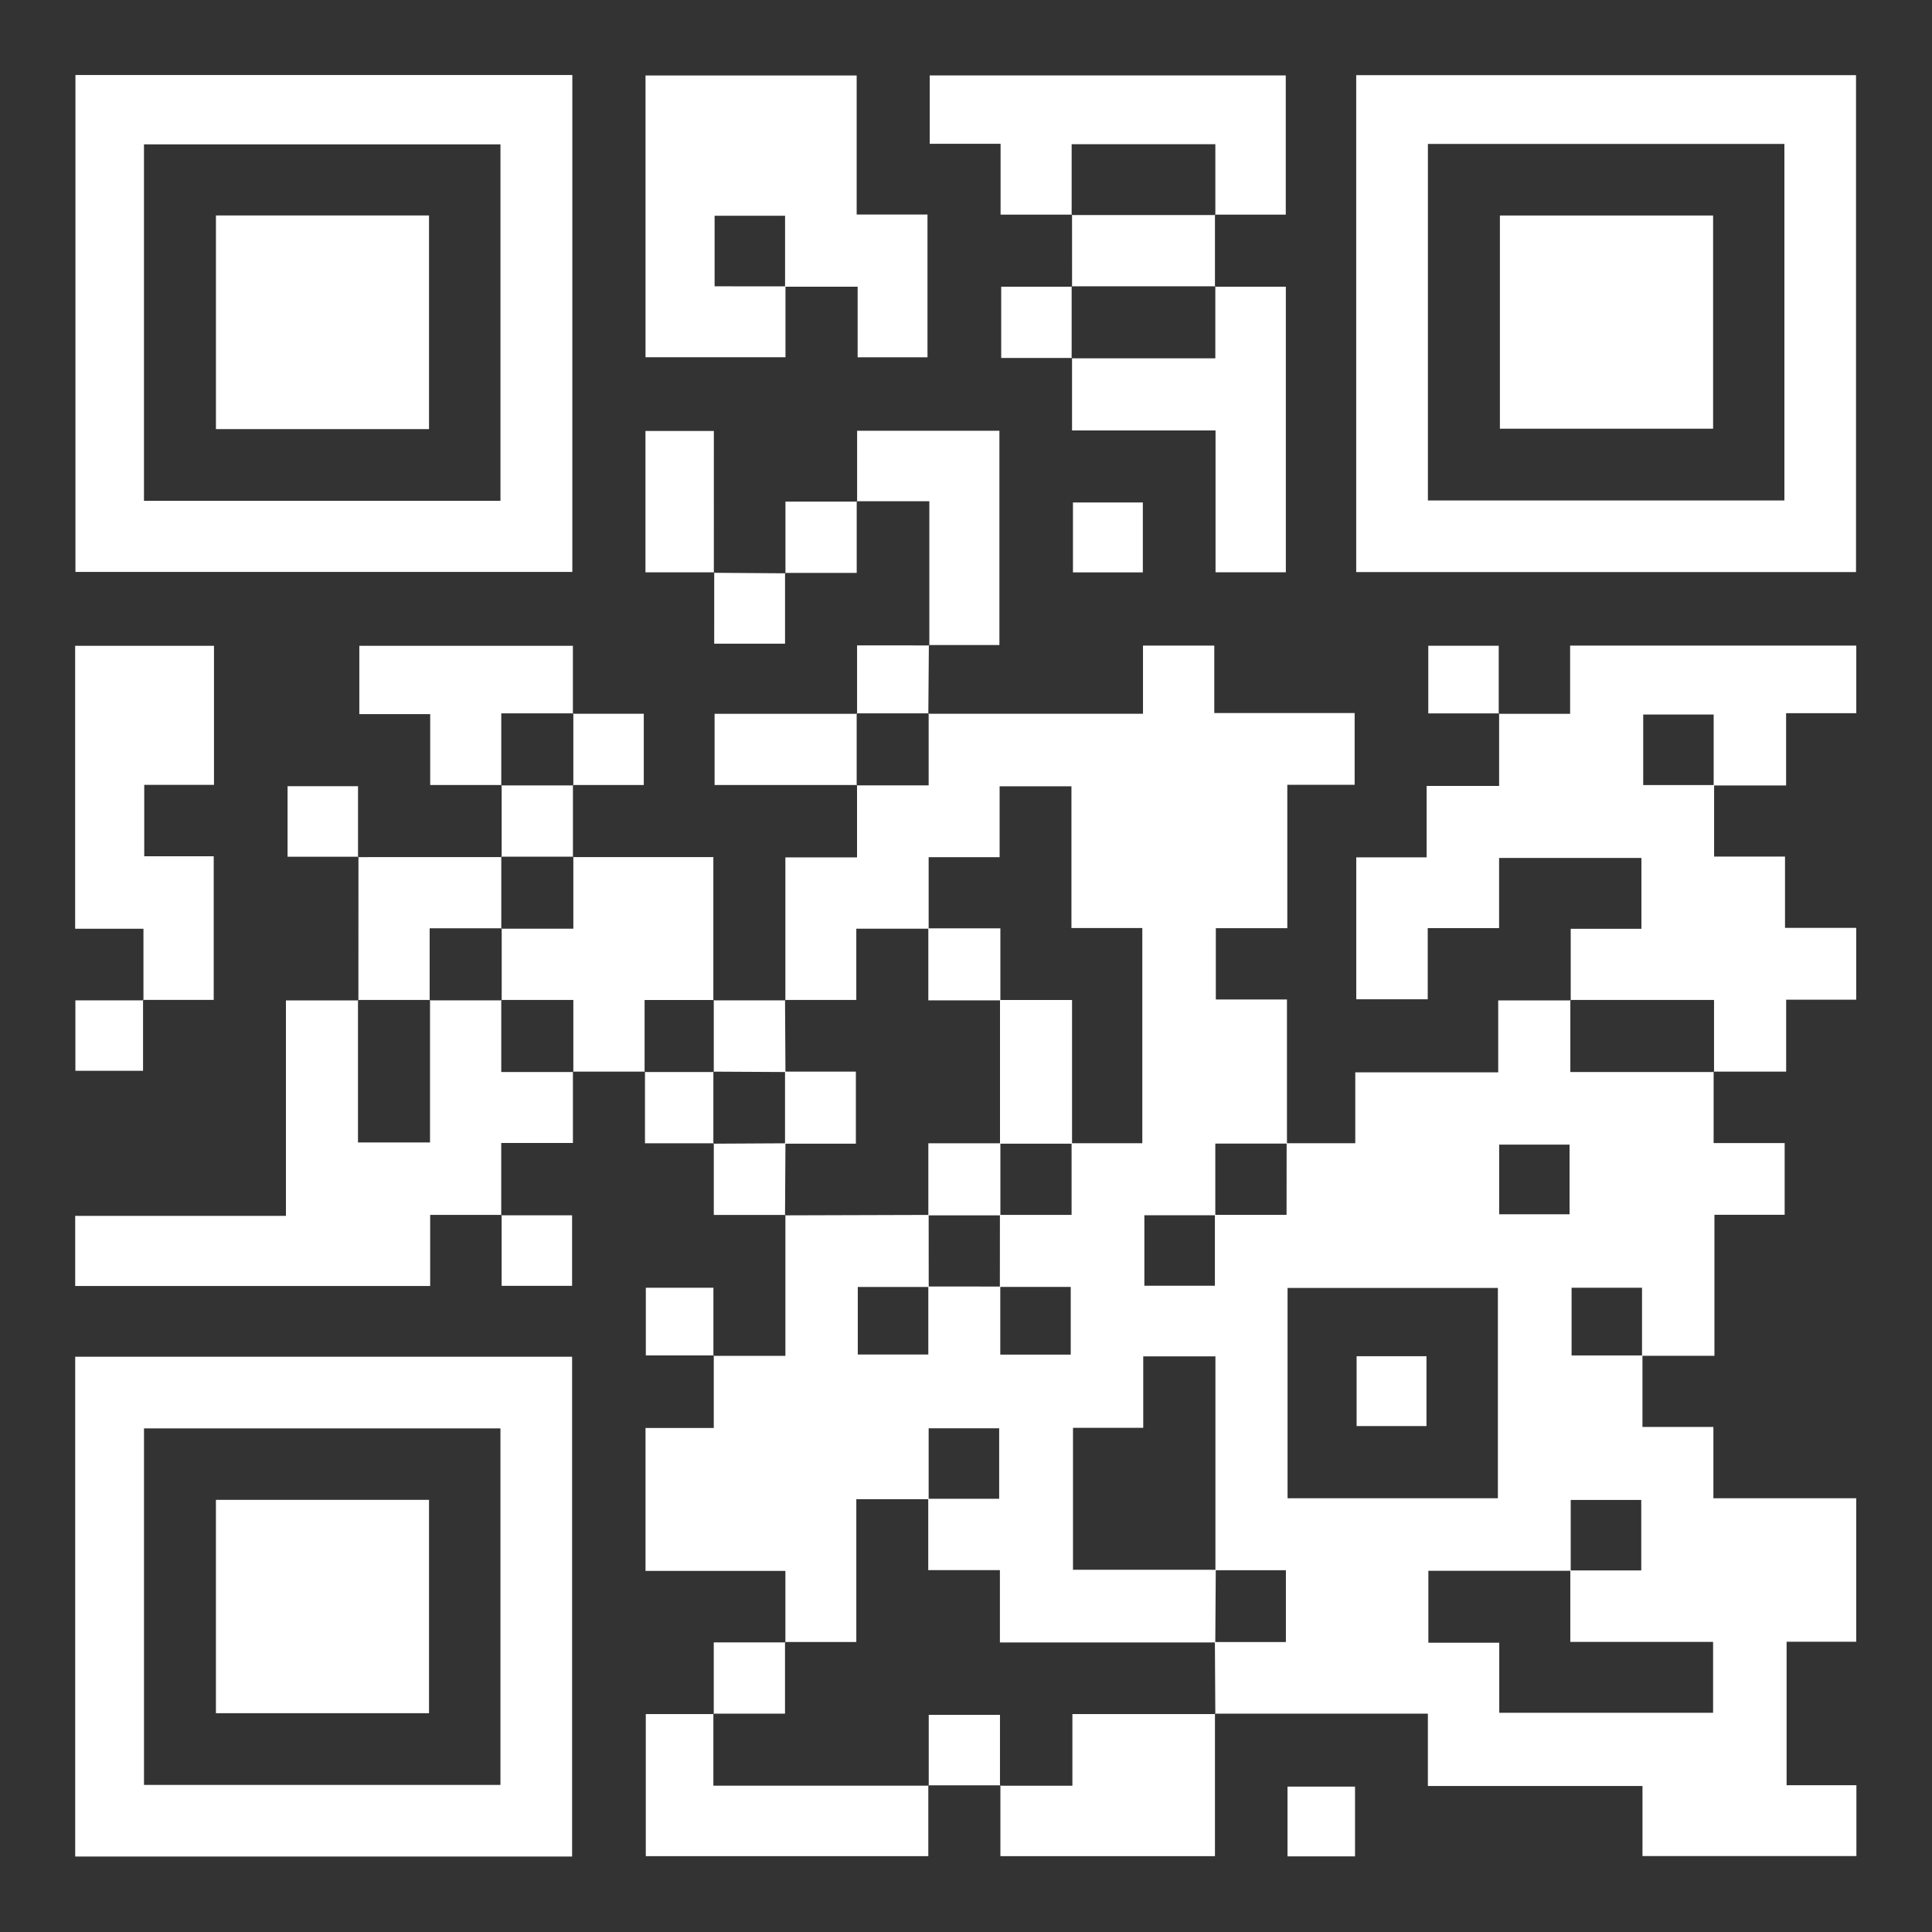
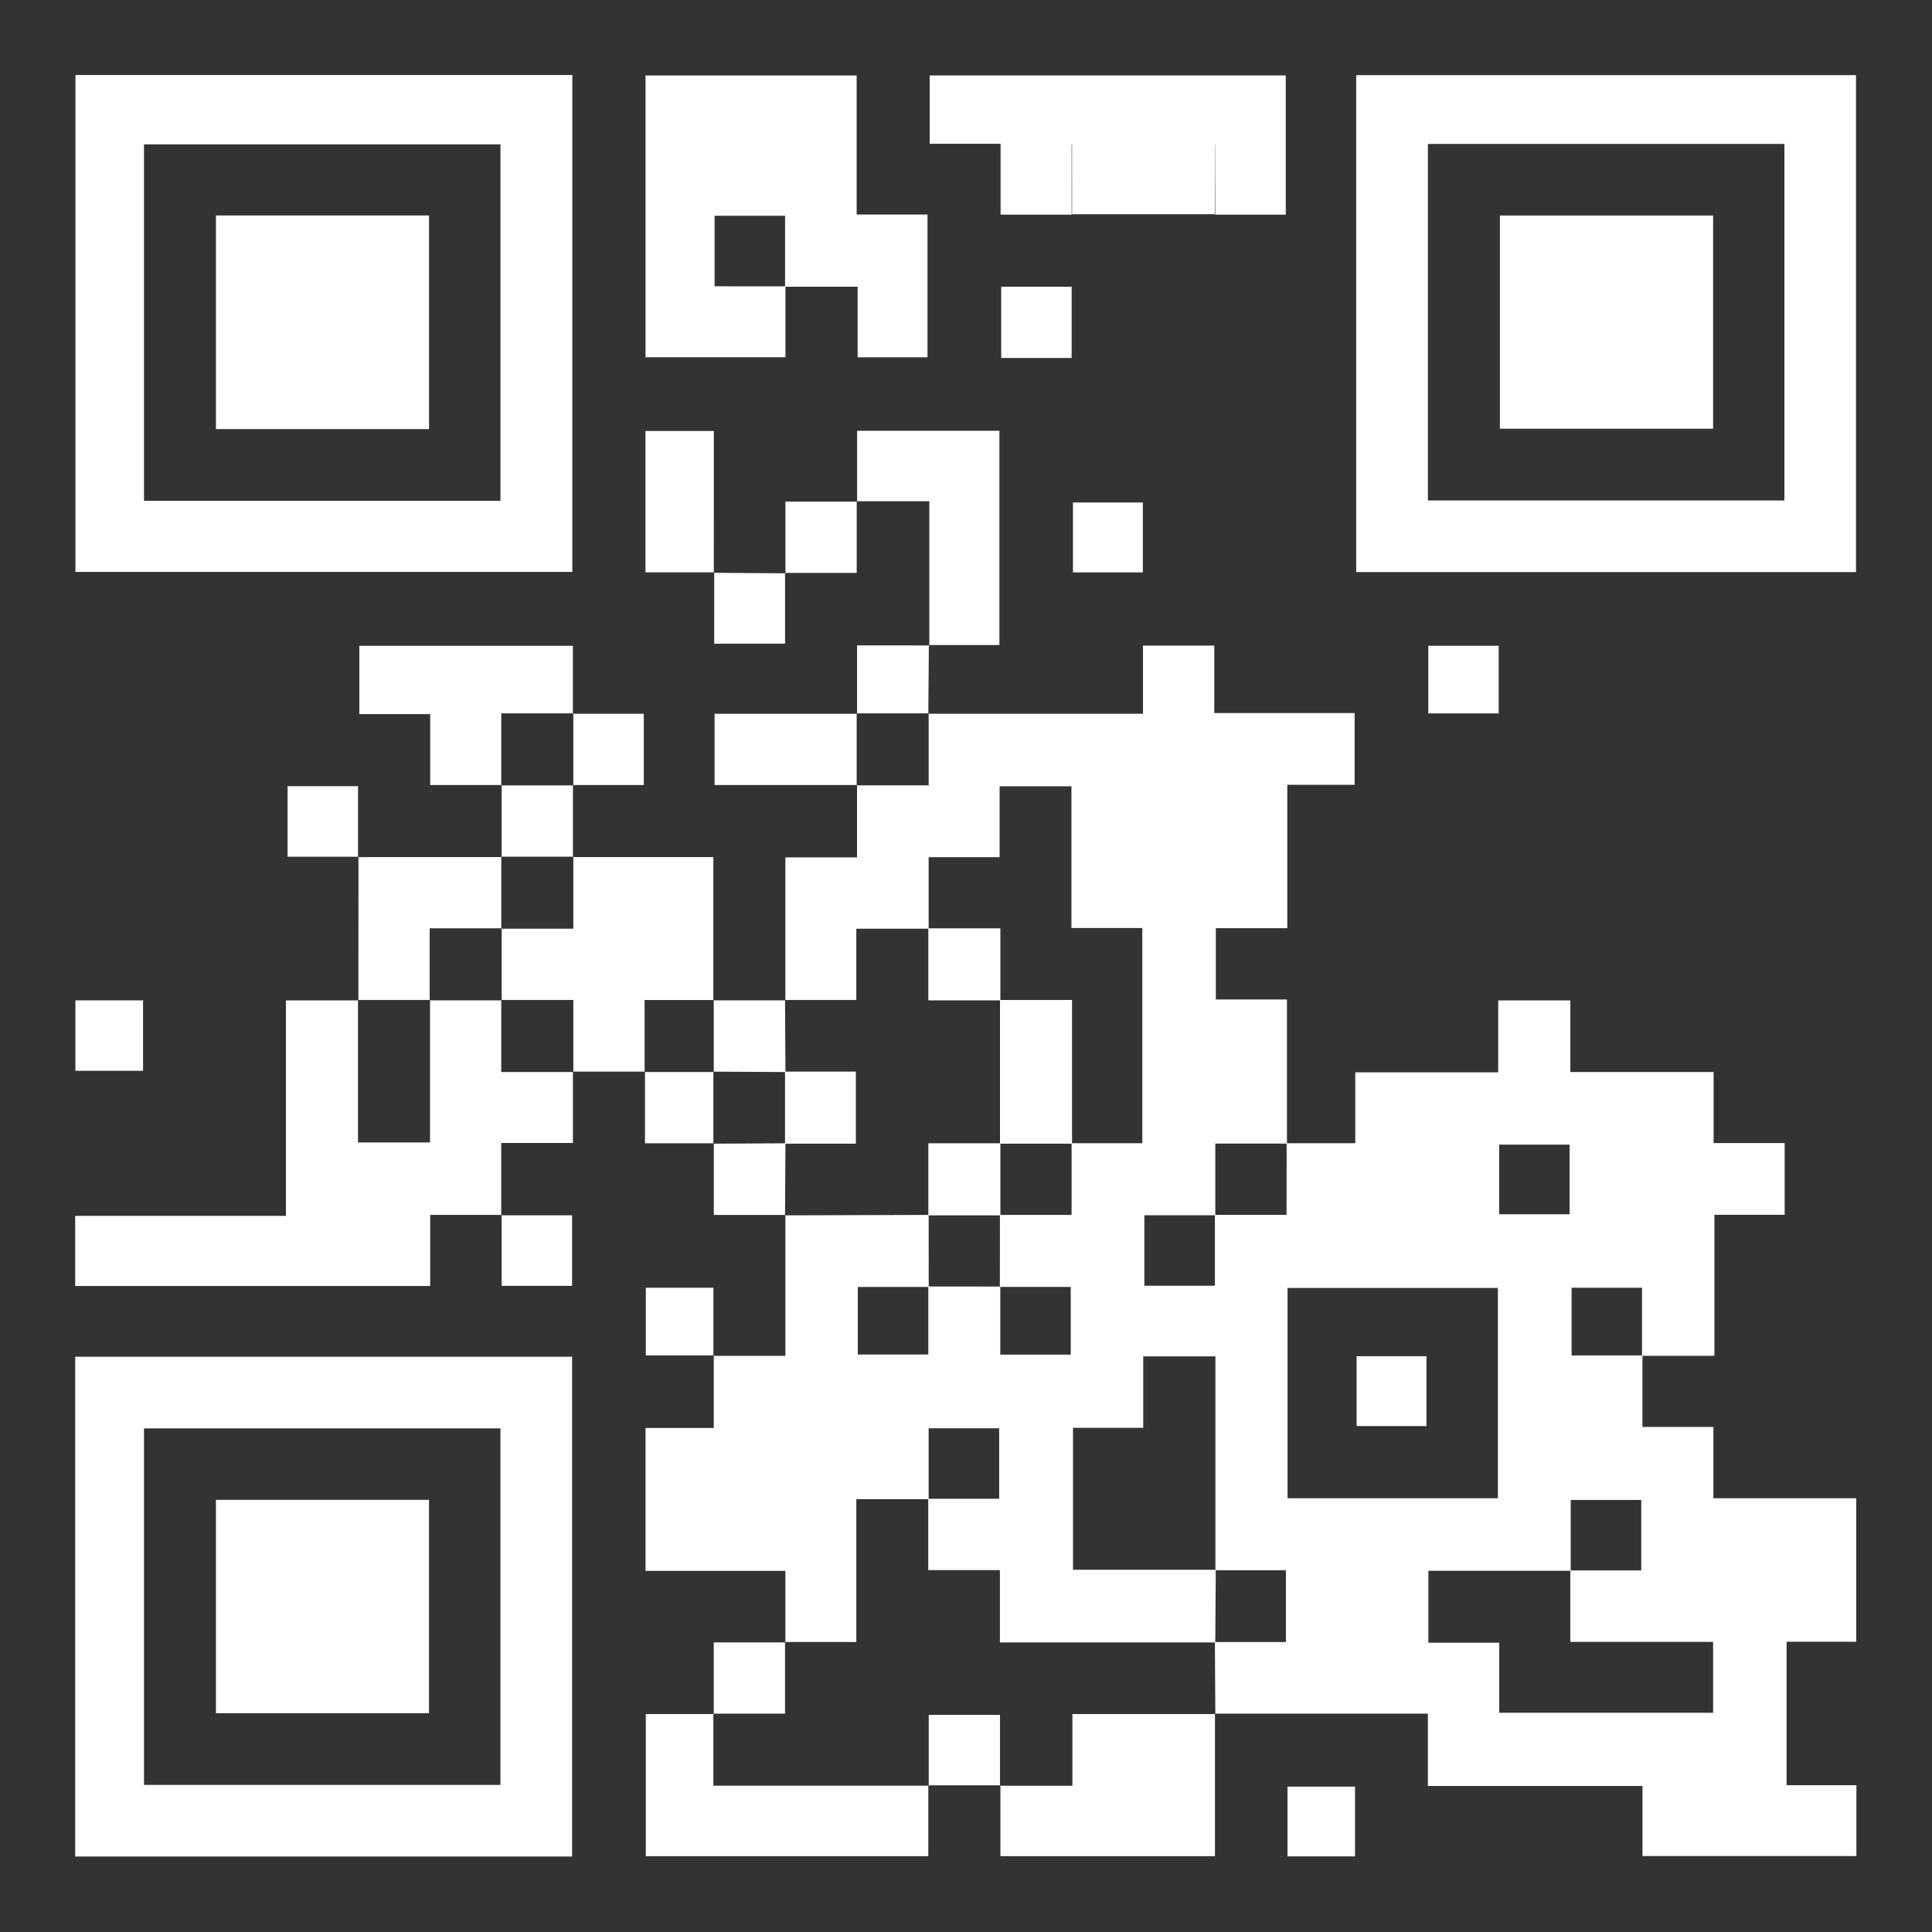
<svg xmlns="http://www.w3.org/2000/svg" version="1.1" id="Capa_1" x="0px" y="0px" width="100px" height="100px" viewBox="0 0 100 100" enable-background="new 0 0 100 100" xml:space="preserve">
  <rect x="0" y="0" width="100" height="100" fill="#333333" stroke="none" />
  <g>
    <path fill="#FFFFFF" d="M66.596,59.174c1.158,0,2.315,0,3.553,0c0-1.227,0-2.423,0-3.67c2.492,0,4.905,0,7.398,0   c0-1.245,0-2.441,0-3.723c1.304,0,2.529,0,3.754,0c0,0-0.02-0.022-0.02-0.022c0,1.225,0,2.451,0,3.729c2.552,0,4.995,0,7.438,0   l-0.022-0.02c0,1.206,0,2.412,0,3.698c1.247,0,2.442,0,3.677,0c0,1.273,0,2.466,0,3.712c-1.206,0-2.382,0-3.635,0   c0,2.431,0,4.81,0,7.299c-1.3,0-2.524,0-3.748,0c0-1.173,0-2.346,0-3.523c-1.273,0-2.464,0-3.646,0c0,1.192,0,2.334,0,3.502   c1.258,0,2.463,0,3.668,0c0,1.207,0,2.414,0,3.702c1.228,0,2.424,0,3.672,0c0,1.257,0,2.434,0,3.692c2.484,0,4.915,0,7.393,0   c0,2.51,0,4.94,0,7.426c-1.193,0-2.371,0-3.604,0c0,2.484,0,4.914,0,7.426c1.184,0,2.38,0,3.613,0c0,1.257,0,2.434,0,3.668   c-3.658,0-7.324,0-11.072,0c0-1.184,0-2.38,0-3.627c-3.729,0-7.378,0-11.108,0c0-1.246,0-2.442,0-3.745c-3.728,0-7.375,0-11.022,0   l0.02,0.022c-0.007-1.242-0.015-2.485-0.022-3.727c1.221,0,2.443,0,3.675,0c0-1.269,0-2.459,0-3.719c-1.246,0-2.447,0-3.648,0   c0-3.692,0-7.384,0-11.07c-1.303,0-2.48,0-3.736,0c0,1.231,0,2.426,0,3.699c-1.274,0-2.469,0-3.636,0c0,2.51,0,4.939,0,7.348   c2.505,0,4.948,0,7.39,0.001c-0.009,1.255-0.017,2.508-0.025,3.762c-3.69,0-7.38,0-11.148,0c0-1.283,0-2.477,0-3.746   c-1.27,0-2.464,0-3.709,0c0-1.283,0-2.488,0-3.693c1.223,0,2.445,0,3.671,0c0-1.274,0-2.465,0-3.647c-1.242,0-2.433,0-3.65,0   c0,1.259,0,2.463,0,3.668c-1.223,0-2.447,0-3.744,0c0,2.509,0,4.937,0,7.394c-1.281,0-2.487,0-3.693,0l0.022,0.02   c0-1.207,0-2.414,0-3.701c-2.438,0-4.819,0-7.24,0c0-2.492,0-4.905,0-7.398c1.129,0,2.275,0,3.533,0c0-1.304,0-2.529,0-3.754   l-0.021,0.021c1.207,0,2.414,0,3.728,0c0-2.47,0-4.881,0-7.292l-0.022,0.02c2.479-0.007,4.959-0.015,7.438-0.022   c0.001,1.243,0.001,2.485,0.002,3.728c-1.222,0-2.445,0-3.671,0c0,1.224,0,2.366,0,3.498c1.242,0,2.433,0,3.65,0   c0-1.209,0-2.364,0-3.52c1.242,0,2.484,0.001,3.726,0.001c0,1.173,0,2.346,0,3.523c1.273,0,2.464,0,3.646,0   c0-1.192,0-2.334,0-3.502c-1.258,0-2.463,0-3.668,0c0.001-1.243,0.002-2.486,0.003-3.729c1.225,0,2.45,0,3.709,0   c0-1.294,0-2.502,0-3.709c1.225,0,2.451,0,3.661,0c0-3.754,0-7.42,0-11.14c-1.234,0-2.412,0-3.668,0c0-2.485,0-4.916,0-7.335   c-1.276,0-2.47,0-3.718,0c0,1.234,0,2.412,0,3.668c-1.249,0-2.445,0-3.673,0c0,1.288,0,2.496,0,3.703c-1.223,0-2.446,0-3.745,0   c0,1.273,0,2.467,0,3.687c-1.283,0-2.488,0-3.693,0l0.022,0.02c0-2.44,0-4.88,0-7.398c1.216,0,2.41,0,3.709,0   c0-1.301,0-2.524,0-3.748l-0.022,0.02c1.225,0,2.45,0,3.729,0c0-1.315,0-2.522,0-3.729l-0.02,0.022c3.678,0,7.355,0,11.114,0   c0-1.195,0-2.341,0-3.529c1.256,0,2.432,0,3.69,0c0,1.121,0,2.267,0,3.491c2.46,0,4.84,0,7.265,0c0,1.273,0,2.466,0,3.715   c-1.151,0-2.279,0-3.485,0c0,2.483,0,4.913,0,7.423c-1.272,0-2.467,0-3.7,0c0,1.256,0,2.433,0,3.69c1.183,0,2.378,0,3.682,0   c0,2.539,0,4.999,0,7.459c-1.225,0-2.45,0-3.709,0c0,1.295,0,2.502,0,3.709c-1.223,0-2.445,0-3.672,0c0,1.273,0,2.464,0,3.647   c1.242,0,2.433,0,3.651,0c0-1.258,0-2.463,0-3.668c1.225,0,2.45,0,3.709,0C66.596,61.589,66.596,60.381,66.596,59.174z    M81.3,81.304c-2.46,0-4.921,0-7.368,0c0,1.281,0,2.476,0,3.723c1.235,0,2.412,0,3.669,0c0,1.249,0,2.445,0,3.625   c3.747,0,7.413,0,11.068,0c0-1.234,0-2.411,0-3.667c-2.47,0-4.9,0-7.39,0c0-1.287,0-2.494,0-3.701c1.223,0,2.445,0,3.672,0   c0-1.273,0-2.464,0-3.647c-1.242,0-2.433,0-3.651,0C81.3,78.895,81.3,80.1,81.3,81.304z M77.53,77.55c0-3.675,0-7.291,0-10.886   c-3.669,0-7.284,0-10.886,0c0,3.657,0,7.255,0,10.886C70.282,77.55,73.88,77.55,77.53,77.55z M77.597,62.85   c1.256,0,2.448,0,3.643,0c0-1.238,0-2.431,0-3.606c-1.245,0-2.438,0-3.643,0C77.597,60.46,77.597,61.618,77.597,62.85z" />
    <path fill="#FFFFFF" d="M29.612,96.094c-8.594,0-17.137,0-25.72,0c0-8.625,0-17.217,0-25.87c8.546,0,17.106,0,25.72,0   C29.612,78.813,29.612,87.423,29.612,96.094z M25.903,92.386c0-6.2,0-12.337,0-18.452c-6.191,0-12.329,0-18.45,0   c0,6.18,0,12.3,0,18.452C13.613,92.386,19.733,92.386,25.903,92.386z" />
    <path fill="#FFFFFF" d="M70.197,29.611c0-8.593,0-17.136,0-25.72c8.624,0,17.217,0,25.87,0c0,8.545,0,17.105,0,25.72   C87.479,29.611,78.869,29.611,70.197,29.611z M73.908,25.904c6.195,0,12.332,0,18.452,0c0-6.19,0-12.327,0-18.453   c-6.179,0-12.299,0-18.452,0C73.908,13.61,73.908,19.73,73.908,25.904z" />
    <path fill="#FFFFFF" d="M3.905,3.883c8.593,0,17.136,0,25.719,0c0,8.575,0,17.118,0,25.721c-8.544,0-17.105,0-25.719,0   C3.905,21.067,3.905,12.506,3.905,3.883z M25.904,25.923c0-6.197,0-12.335,0-18.452c-6.19,0-12.328,0-18.452,0   c0,6.179,0,12.299,0,18.452C13.611,25.923,19.731,25.923,25.904,25.923z" />
-     <path fill="#FFFFFF" d="M88.722,40.634c0,1.207,0,2.414,0,3.701c1.226,0,2.422,0,3.67,0c0,1.256,0,2.433,0,3.691   c1.246,0,2.442,0,3.685,0c0,1.274,0,2.468,0,3.717c-1.191,0-2.368,0-3.626,0c0,1.246,0,2.442,0,3.724c-1.304,0-2.529,0-3.755,0   l0.022,0.02c0-1.225,0-2.451,0-3.729c-2.552,0-4.995,0-7.438,0c0,0,0.02,0.022,0.02,0.022c0-1.208,0-2.415,0-3.704   c1.23,0,2.426,0,3.659,0c0-1.258,0-2.435,0-3.668c-2.423,0-4.853,0-7.366,0c0,1.187,0,2.384,0,3.633c-1.258,0-2.435,0-3.694,0   c0,1.248,0,2.444,0,3.683c-1.276,0-2.47,0-3.7,0c0-2.441,0-4.854,0-7.349c1.196,0,2.392,0,3.642,0c0-1.257,0-2.435,0-3.694   c1.248,0,2.444,0,3.753,0c0-1.305,0-2.53,0-3.756l-0.021,0.021c1.206,0,2.412,0,3.696,0c0-1.199,0-2.344,0-3.53   c4.976,0,9.872,0,14.812,0c0,1.158,0,2.301,0,3.498c-1.202,0-2.379,0-3.633,0c0,1.244,0,2.438,0,3.741c-1.301,0-2.525,0-3.749,0   c0-1.223,0-2.445,0-3.671c-1.274,0-2.465,0-3.647,0c0,1.242,0,2.433,0,3.65C86.313,40.634,87.518,40.634,88.722,40.634z" />
    <path fill="#FFFFFF" d="M29.654,55.468c0,1.205,0,2.41,0,3.692c-1.219,0-2.412,0-3.71,0c0,1.299,0,2.521,0,3.744l0.021-0.021   c-1.206,0-2.413,0-3.699,0c0,1.25,0,2.446,0,3.68c-6.165,0-12.249,0-18.374,0c0-1.199,0-2.375,0-3.629c3.602,0,7.217,0,10.908,0   c0-3.74,0-7.404,0-11.154c1.299,0,2.524,0,3.749,0c0,0-0.02-0.022-0.02-0.022c0,2.458,0,4.917,0,7.375c1.295,0,2.489,0,3.729,0   c0-2.493,0-4.934,0-7.375l-0.021,0.021c1.243,0,2.486,0,3.729,0l-0.021-0.021c0,1.225,0,2.45,0,3.729c1.315,0,2.522,0,3.729,0   L29.654,55.468z" />
    <path fill="#FFFFFF" d="M40.656,14.821c0,1.207,0,2.415,0,3.67c-2.443,0-4.824,0-7.244,0c0-4.856,0-9.692,0-14.584   c3.613,0,7.23,0,10.929,0c0,2.378,0,4.76,0,7.196c1.258,0,2.436,0,3.666,0c0,2.486,0,4.916,0,7.391c-1.18,0-2.357,0-3.616,0   c0-1.172,0-2.368,0-3.653c-1.305,0-2.531,0-3.756,0c0-1.223,0-2.445,0-3.672c-1.273,0-2.464,0-3.647,0c0,1.242,0,2.433,0,3.651   C38.247,14.821,39.452,14.821,40.656,14.821z" />
-     <path fill="#FFFFFF" d="M7.425,51.777c0-1.207,0-2.415,0-3.704c-1.205,0-2.352,0-3.535,0c0-4.918,0-9.754,0-14.645   c2.377,0,4.758,0,7.186,0c0,2.379,0,4.76,0,7.197c-1.203,0-2.38,0-3.61,0c0,1.249,0,2.443,0,3.694c1.181,0,2.358,0,3.596,0   c0,2.485,0,4.916,0,7.436c-1.206,0-2.432,0-3.657,0L7.425,51.777z" />
    <path fill="#FFFFFF" d="M55.488,11.109c-1.206,0-2.413,0-3.698,0c0-1.224,0-2.419,0-3.666c-1.255,0-2.431,0-3.668,0   c0-1.195,0-2.339,0-3.538c6.109,0,12.242,0,18.429,0c0,2.361,0,4.74,0,7.204c-1.216,0-2.44,0-3.665,0l0.02,0.022   c0-1.224,0-2.447,0-3.668c-2.532,0-4.959,0-7.438,0c0,1.257,0,2.462,0,3.668L55.488,11.109z" />
-     <path fill="#FFFFFF" d="M62.886,14.841c1.207,0,2.414,0,3.669,0c0,4.934,0,9.834,0,14.779c-1.198,0-2.392,0-3.639,0   c0-2.437,0-4.849,0-7.34c-2.481,0-4.911,0-7.427,0c0-1.302,0-2.527,0-3.752l-0.022,0.02c2.461,0,4.921,0,7.438,0   c0-1.315,0-2.522,0-3.729L62.886,14.841z" />
    <path fill="#FFFFFF" d="M29.655,44.363c2.394,0,4.787,0,7.268,0c0,2.495,0,4.955,0,7.416l0.022-0.02c-1.176,0-2.351,0-3.581,0   c0,1.316,0,2.522,0,3.729l0.02-0.022c-1.243,0-2.487,0.001-3.73,0.001c0,0,0.022,0.02,0.022,0.02c0-1.225,0-2.45,0-3.729   c-1.315,0-2.522,0-3.729,0l0.021,0.021c0-1.243,0-2.486,0-3.729l-0.021,0.021c1.225,0,2.45,0,3.729,0c0-1.315,0-2.522,0-3.729   L29.655,44.363z" />
    <path fill="#FFFFFF" d="M62.886,88.697c0,2.441,0,4.883,0,7.377c-3.693,0-7.356,0-11.105,0c0-1.218,0-2.442,0-3.666l-0.022,0.02   c1.224,0,2.447,0,3.748,0c0-1.298,0-2.492,0-3.709c2.519,0,4.959,0,7.399,0L62.886,88.697z" />
    <path fill="#FFFFFF" d="M48.049,92.408c0,1.206,0,2.412,0,3.668c-4.878,0-9.725,0-14.623,0c0-2.416,0-4.844,0-7.355   c1.169,0,2.344,0,3.518,0l-0.02-0.022c0,1.225,0,2.451,0,3.729c3.789,0,7.468,0,11.147,0L48.049,92.408z" />
    <path fill="#FFFFFF" d="M44.364,25.964c0-1.207,0-2.414,0-3.669c2.465,0,4.895,0,7.365,0c0,3.663,0,7.311,0,11.093   c-1.205,0-2.427,0-3.651-0.001c-0.001-0.001,0.024,0.021,0.024,0.021c0-2.455,0-4.909,0-7.465c-1.316,0-2.538,0-3.759,0   L44.364,25.964z" />
    <path fill="#FFFFFF" d="M25.966,40.631c-1.206,0-2.413,0-3.699,0c0-1.225,0-2.42,0-3.667c-1.255,0-2.431,0-3.668,0   c0-1.196,0-2.34,0-3.538c3.641,0,7.305,0,11.054,0c0,1.168,0,2.343,0,3.518l0.022-0.02c-1.225,0-2.45,0-3.729,0   c0,1.315,0,2.522,0,3.729L25.966,40.631z" />
    <path fill="#FFFFFF" d="M18.531,44.364c2.479,0,4.957-0.001,7.436-0.001l-0.02-0.022c0,1.243,0,2.486,0,3.729l0.021-0.021   c-1.225,0-2.45,0-3.729,0c0,1.315,0,2.522,0,3.729l0.021-0.021c-1.243,0-2.486,0-3.729,0c0,0,0.02,0.022,0.02,0.022   c0.001-2.479,0.002-4.959,0.003-7.438C18.552,44.343,18.531,44.364,18.531,44.364z" />
    <path fill="#FFFFFF" d="M44.363,40.633c-2.441,0-4.882,0-7.376,0c0-1.22,0-2.413,0-3.687c2.457,0,4.916,0,7.374,0l-0.02-0.022   c0,1.243,0,2.486,0,3.729L44.363,40.633z" />
-     <path fill="#FFFFFF" d="M62.886,11.109c0,1.244,0,2.488,0,3.732c0,0,0.02-0.022,0.02-0.022c-2.479,0-4.959,0-7.438,0l0.022,0.02   c0-1.243-0.001-2.487-0.001-3.73c0,0-0.02,0.022-0.02,0.022c2.479,0,4.959,0,7.438,0L62.886,11.109z" />
+     <path fill="#FFFFFF" d="M62.886,11.109c0,0,0.02-0.022,0.02-0.022c-2.479,0-4.959,0-7.438,0l0.022,0.02   c0-1.243-0.001-2.487-0.001-3.73c0,0-0.02,0.022-0.02,0.022c2.479,0,4.959,0,7.438,0L62.886,11.109z" />
    <path fill="#FFFFFF" d="M36.969,29.624c-1.175,0-2.35,0-3.56,0c0-2.441,0-4.849,0-7.317c1.131,0,2.274,0,3.54,0   c0,2.432,0,4.886-0.001,7.341C36.948,29.648,36.969,29.624,36.969,29.624z" />
    <path fill="#FFFFFF" d="M18.552,44.343c-1.205,0-2.409,0-3.668,0c0-1.218,0-2.409,0-3.651c1.182,0,2.373,0,3.647,0   c0,1.227,0,2.449,0,3.672C18.531,44.364,18.552,44.343,18.552,44.343z" />
    <path fill="#FFFFFF" d="M36.923,51.779c1.244,0,2.488,0,3.732,0c0,0-0.022-0.02-0.022-0.02c0.007,1.243,0.015,2.486,0.022,3.729   c-1.244-0.007-2.487-0.014-3.731-0.02l0.021,0.021c0-1.243,0-2.486,0-3.729L36.923,51.779z" />
    <path fill="#FFFFFF" d="M40.655,62.886c-1.207,0-2.414,0-3.709,0c0-1.259,0-2.484,0-3.709l-0.022,0.02   c1.244-0.007,2.487-0.014,3.731-0.02c-0.007,1.243-0.015,2.486-0.022,3.729L40.655,62.886z" />
    <path fill="#FFFFFF" d="M25.943,62.904c1.205,0,2.409,0,3.668,0c0,1.218,0,2.409,0,3.651c-1.182,0-2.373,0-3.647,0   c0-1.227,0-2.449,0-3.672C25.964,62.883,25.943,62.904,25.943,62.904z" />
    <path fill="#FFFFFF" d="M55.49,18.528c-1.205,0-2.411,0-3.668,0c0-1.221,0-2.413,0-3.689c1.221,0,2.445,0,3.668,0   c0,0-0.022-0.02-0.022-0.02c0,1.243,0,2.486,0,3.729L55.49,18.528z" />
    <path fill="#FFFFFF" d="M44.343,25.943c0,1.207,0,2.415,0,3.709c-1.259,0-2.484,0-3.709,0l0.021,0.021c0-1.207,0-2.413,0-3.709   c1.258,0,2.484,0,3.709,0C44.364,25.964,44.343,25.943,44.343,25.943z" />
    <path fill="#FFFFFF" d="M59.153,26.007c0,1.233,0,2.408,0,3.62c-1.209,0-2.384,0-3.617,0c0-1.183,0-2.376,0-3.62   C56.713,26.007,57.905,26.007,59.153,26.007z" />
    <path fill="#FFFFFF" d="M40.634,29.652c0,1.202,0,2.404,0,3.664c-1.207,0-2.397,0-3.667,0c0-1.211,0-2.451,0.001-3.691   c0.001-0.001-0.021,0.024-0.02,0.023c1.236,0.008,2.472,0.017,3.707,0.026C40.655,29.673,40.634,29.652,40.634,29.652z" />
    <path fill="#FFFFFF" d="M29.654,36.944c1.205,0,2.41,0,3.668,0c0,1.221,0,2.413,0,3.687c-1.22,0-2.443,0-3.666,0   c0,0,0.02,0.022,0.02,0.022c0-1.243,0-2.486,0-3.729L29.654,36.944z" />
    <path fill="#FFFFFF" d="M36.944,88.72c0-1.207,0-2.415,0-3.71c1.259,0,2.485,0,3.71,0c0,0-0.022-0.02-0.022-0.02   c0,1.225,0,2.45,0,3.709c-1.295,0-2.502,0-3.709,0L36.944,88.72z" />
    <path fill="#FFFFFF" d="M51.781,92.408c-1.244,0-2.488,0-3.732,0c0,0,0.022,0.02,0.022,0.02c0-1.223,0-2.446,0-3.667   c1.275,0,2.467,0,3.688,0c0,1.257,0,2.462,0,3.667L51.781,92.408z" />
    <path fill="#FFFFFF" d="M25.966,44.363c0-1.244,0-2.488,0-3.732c0,0-0.02,0.022-0.02,0.022c1.243,0,2.486,0,3.729,0   c0,0-0.02-0.022-0.02-0.022c0,1.244,0,2.488,0,3.732c0,0,0.02-0.022,0.02-0.022c-1.243,0-2.486,0-3.729,0L25.966,44.363z" />
    <path fill="#FFFFFF" d="M77.596,36.925c-1.205,0-2.409,0-3.668,0c0-1.168,0-2.31,0-3.502c1.182,0,2.373,0,3.646,0   c0,1.177,0,2.35,0,3.523C77.575,36.946,77.596,36.925,77.596,36.925z" />
    <path fill="#FFFFFF" d="M44.362,36.945c0-1.153,0-2.306,0-3.539c1.259,0,2.498,0,3.739,0.001c0.001,0.001-0.024-0.021-0.023-0.02   c-0.009,1.186-0.018,2.372-0.028,3.558c0,0,0.02-0.022,0.02-0.022c-1.243,0-2.486,0-3.729,0L44.362,36.945z" />
    <path fill="#FFFFFF" d="M36.946,59.177c-1.158,0-2.316,0-3.562,0c0-1.259,0-2.485,0-3.71c0,0-0.02,0.022-0.02,0.022   c1.194,0,2.387,0,3.581,0l-0.021-0.021c0,1.243,0,2.486,0,3.729L36.946,59.177z" />
    <path fill="#FFFFFF" d="M7.404,51.756c0,1.205,0,2.409,0,3.668c-1.168,0-2.31,0-3.502,0c0-1.182,0-2.373,0-3.646   c1.177,0,2.35,0,3.523,0C7.425,51.777,7.404,51.756,7.404,51.756z" />
    <path fill="#FFFFFF" d="M70.136,92.474c0,1.217,0,2.392,0,3.61c-1.172,0-2.315,0-3.495,0c0-1.204,0-2.379,0-3.61   C67.779,92.474,68.922,92.474,70.136,92.474z" />
    <path fill="#FFFFFF" d="M36.947,70.156c-1.155,0-2.31,0-3.519,0c0-1.168,0-2.31,0-3.502c1.133,0,2.275,0,3.498,0   c0,1.177,0,2.35,0,3.523C36.926,70.177,36.947,70.156,36.947,70.156z" />
    <path fill="#FFFFFF" d="M55.489,59.197c-1.243,0-2.486,0-3.729,0c0-2.479,0-4.959,0-7.438c1.207,0,2.414,0,3.729,0   C55.489,54.276,55.489,56.736,55.489,59.197z" />
    <path fill="#FFFFFF" d="M48.05,48.05c1.207,0,2.414,0,3.729,0c0,1.279,0,2.504,0,3.729c-1.207,0-2.414,0-3.729,0   C48.05,50.5,48.05,49.275,48.05,48.05z" />
    <path fill="#FFFFFF" d="M40.633,59.197c0-1.243,0-2.486,0-3.729c1.205,0,2.41,0,3.667,0c0,1.242,0,2.434,0,3.729   C43.079,59.197,41.856,59.197,40.633,59.197z" />
    <path fill="#FFFFFF" d="M51.78,62.906c-1.243,0-2.486,0-3.729,0c0-1.207,0-2.414,0-3.729c1.279,0,2.504,0,3.729,0   C51.78,60.42,51.78,61.663,51.78,62.906z" />
    <path fill="#FFFFFF" d="M70.218,70.197c1.226,0,2.401,0,3.616,0c0,1.207,0,2.382,0,3.617c-1.176,0-2.369,0-3.616,0   C70.218,72.644,70.218,71.451,70.218,70.197z" />
    <path fill="#FFFFFF" d="M22.206,88.674c-3.68,0-7.327,0-11.03,0c0-3.664,0-7.329,0-11.043c3.658,0,7.323,0,11.03,0   C22.206,81.308,22.206,84.973,22.206,88.674z" />
    <path fill="#FFFFFF" d="M77.635,11.154c3.702,0,7.349,0,11.035,0c0,3.681,0,7.328,0,11.034c-3.653,0-7.318,0-11.035,0   C77.635,18.542,77.635,14.877,77.635,11.154z" />
    <path fill="#FFFFFF" d="M11.177,11.151c3.691,0,7.339,0,11.029,0c0,3.695,0,7.36,0,11.061c-3.678,0-7.325,0-11.029,0   C11.177,18.549,11.177,14.884,11.177,11.151z" />
  </g>
</svg>